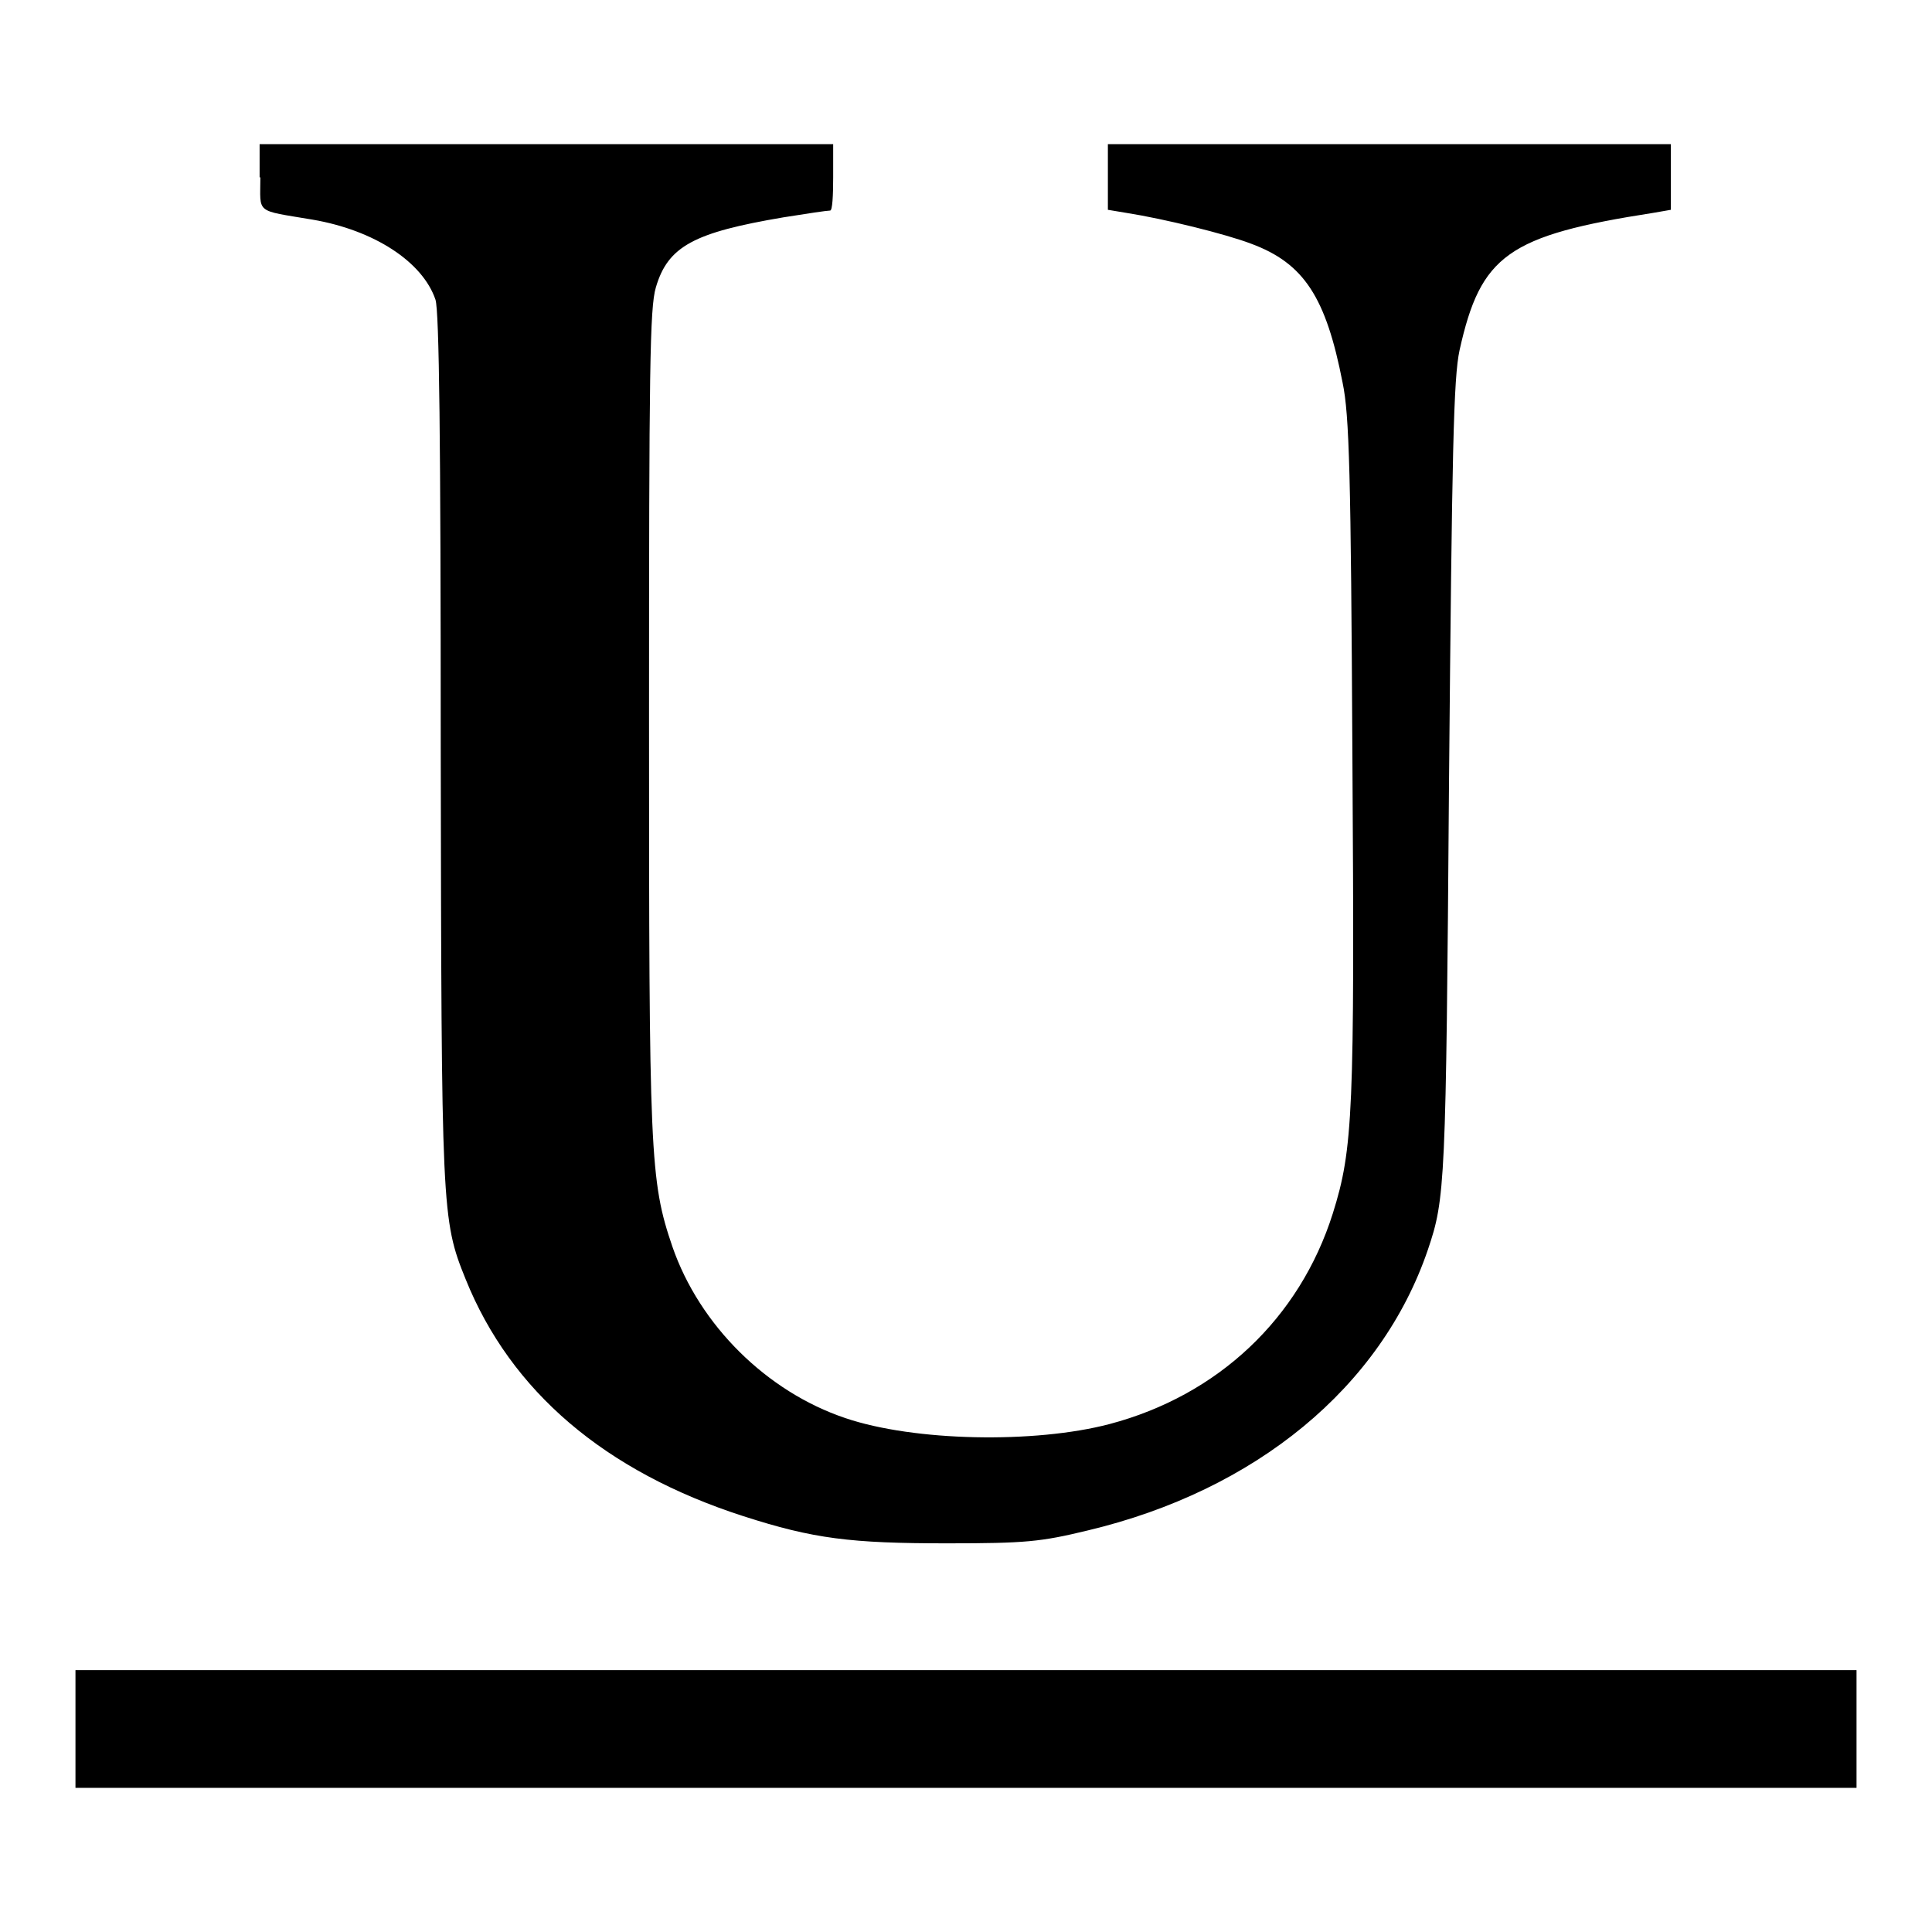
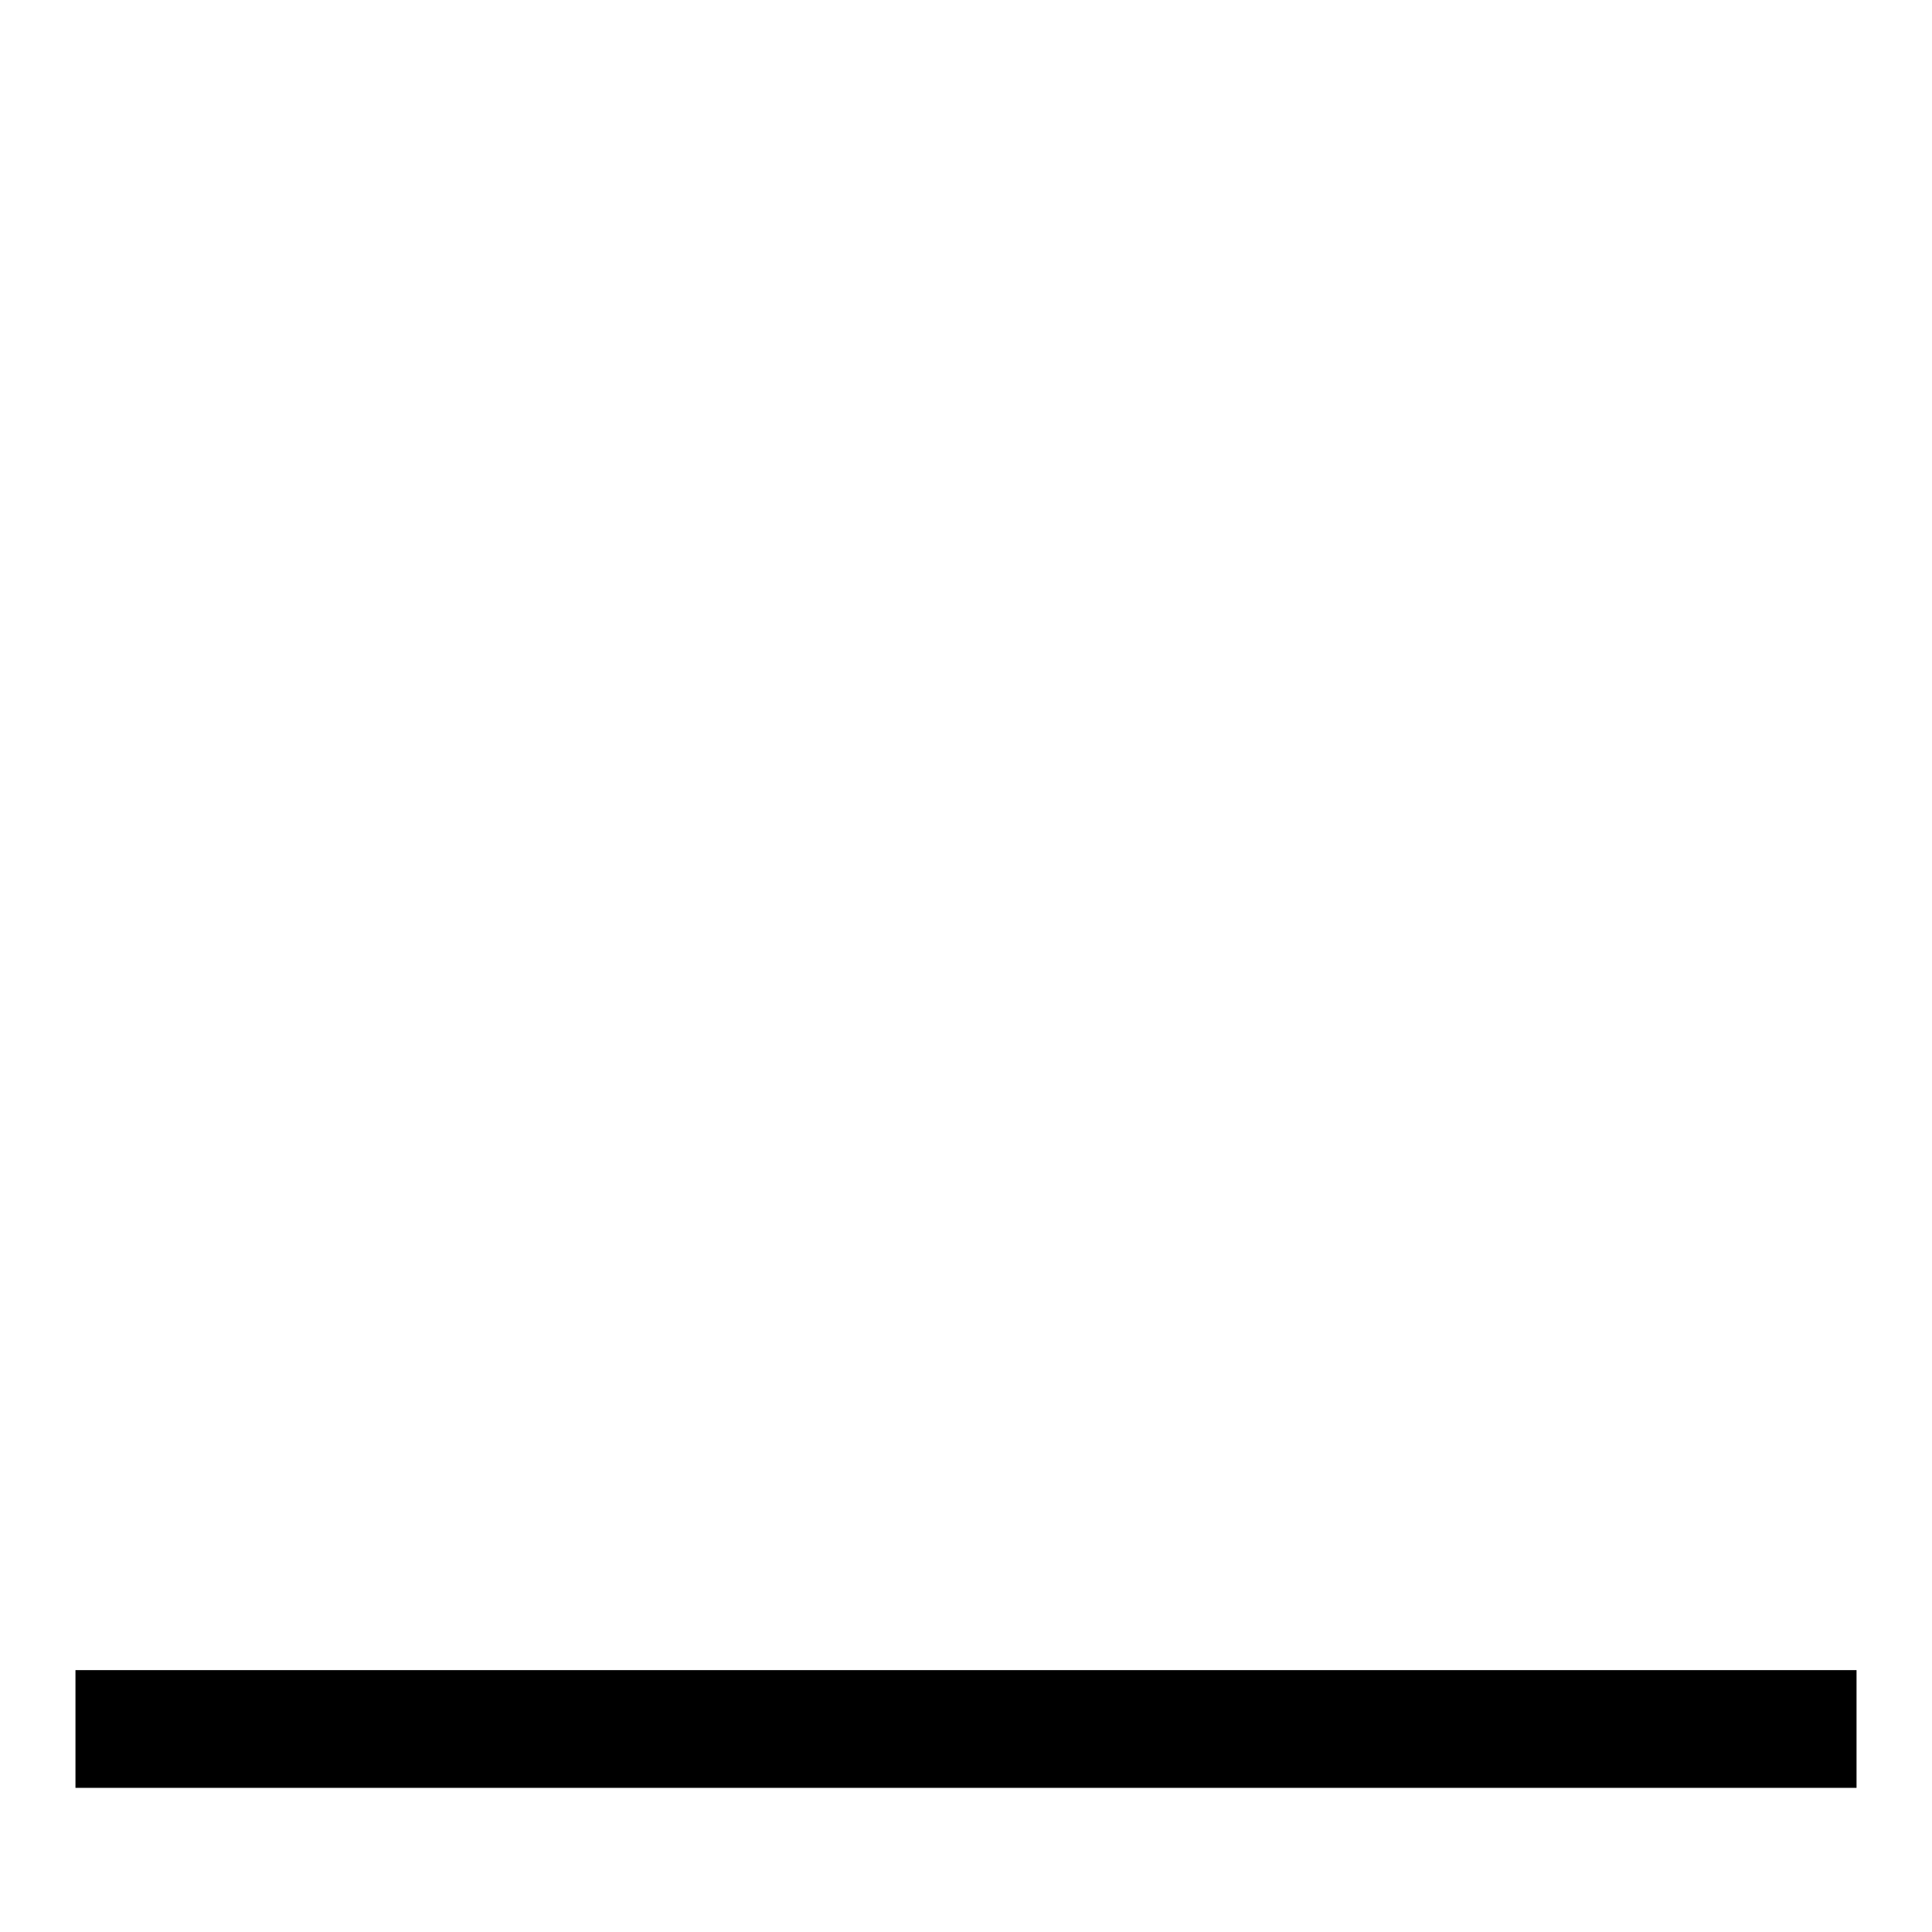
<svg xmlns="http://www.w3.org/2000/svg" version="1.1" x="0px" y="0px" viewBox="0 0 256 256" enable-background="new 0 0 256 256" xml:space="preserve">
  <g>
    <g>
      <g>
-         <path fill="#000000" d="M34.5,23.5c0,4.9-0.8,4.3,6.9,5.6c8.2,1.4,14.6,5.6,16.3,10.6c0.5,1.5,0.7,18.5,0.7,59.3c0.1,61.5,0.1,62.6,3.3,70.5c6,14.9,18.5,25.5,36.8,31.4c9.3,3,14.2,3.6,27,3.6c10.4,0,12.4-0.2,18.6-1.7c22.3-5.3,38.9-19,45.1-37.2c2.3-6.8,2.4-8.5,2.8-61.8c0.4-44.4,0.6-53.7,1.4-57.4c2.8-12.6,6.4-15.2,25.7-18.2l2.3-0.4v-4.3v-4.4h-37.3h-37.3v4.4v4.3l2.4,0.4c5.1,0.8,13.2,2.8,16.6,4.1c7,2.6,9.9,7.1,12.1,18.4c0.9,4.3,1.1,12.1,1.3,49.4c0.3,47.3,0.1,52.1-2.6,60.7c-4.4,13.9-15.2,24.1-29.6,27.9c-9.9,2.6-25.9,2.3-35-0.8c-10.4-3.5-19.3-12.3-22.9-22.7c-3-8.8-3.1-12.1-3.1-69.9c0-46.4,0.1-54.5,0.9-57.2c1.6-5.5,5.1-7.3,16.9-9.3c3.1-0.5,5.8-0.9,6.2-0.9c0.3,0,0.4-2,0.4-4.4v-4.4h-38h-38V23.5z" />
        <path fill="#000000" d="M10,229.1v7.8h118h118v-7.8v-7.8H128H10V229.1z" />
      </g>
    </g>
  </g>
</svg>